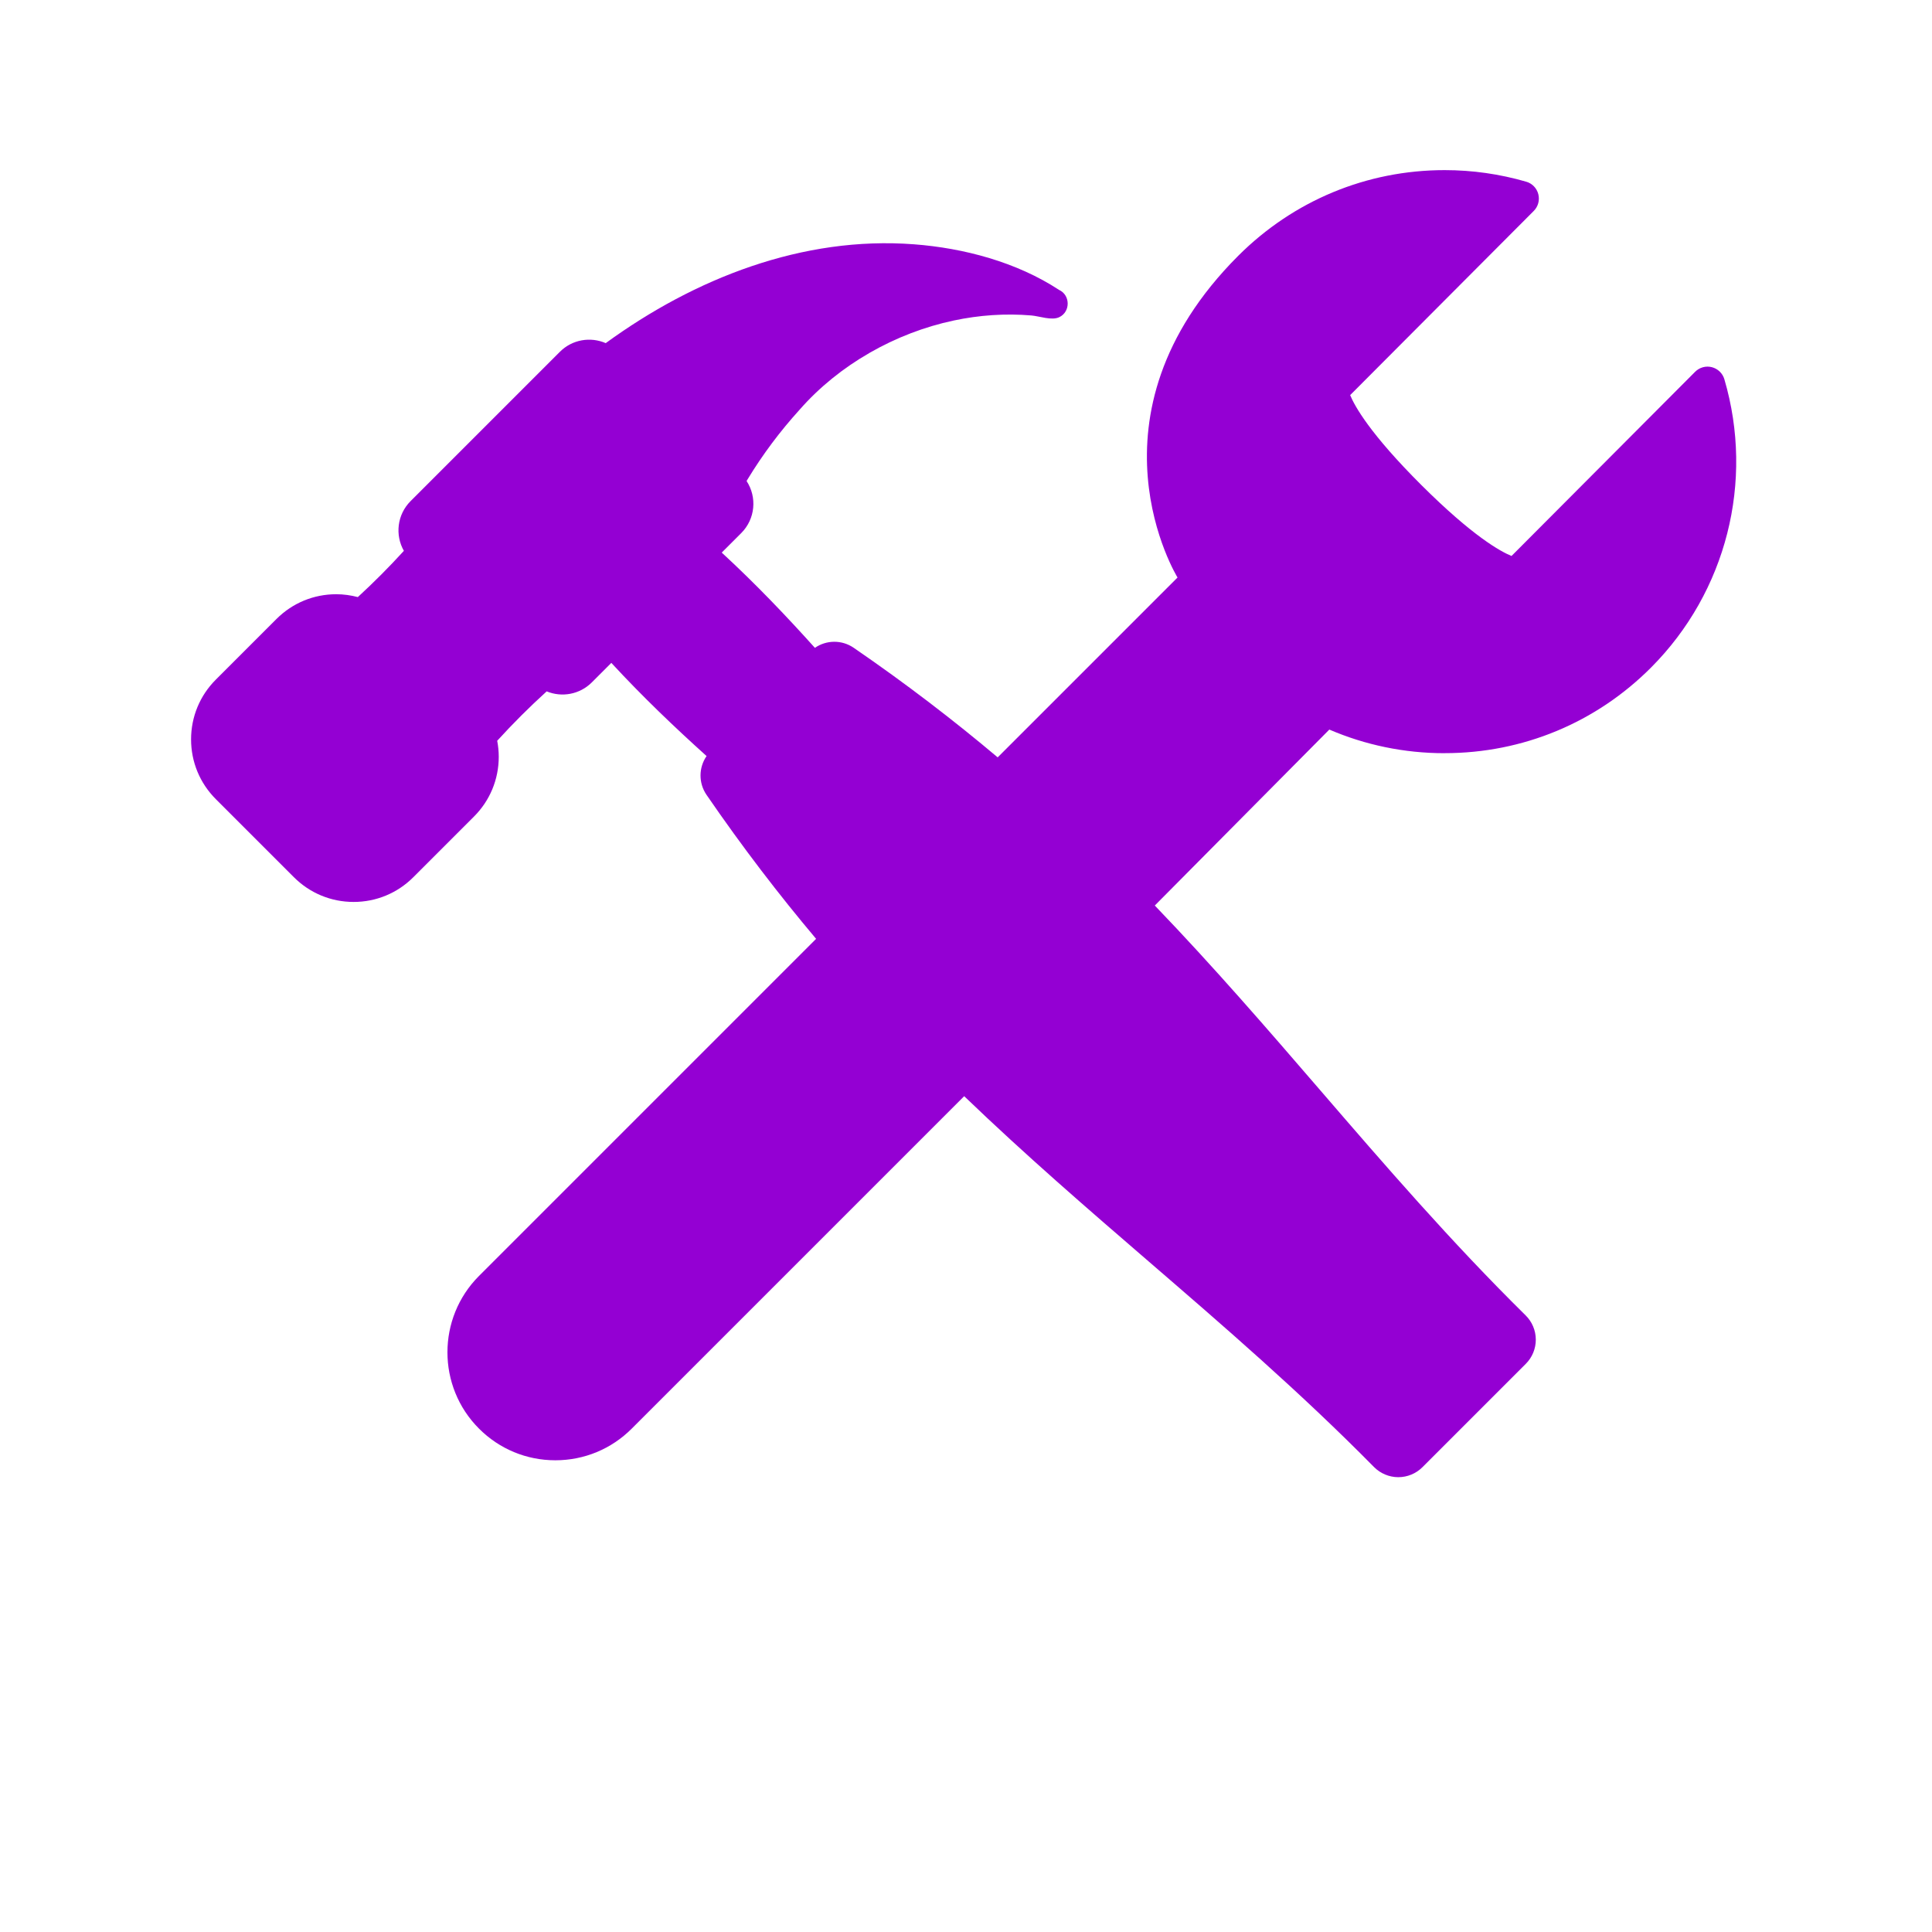
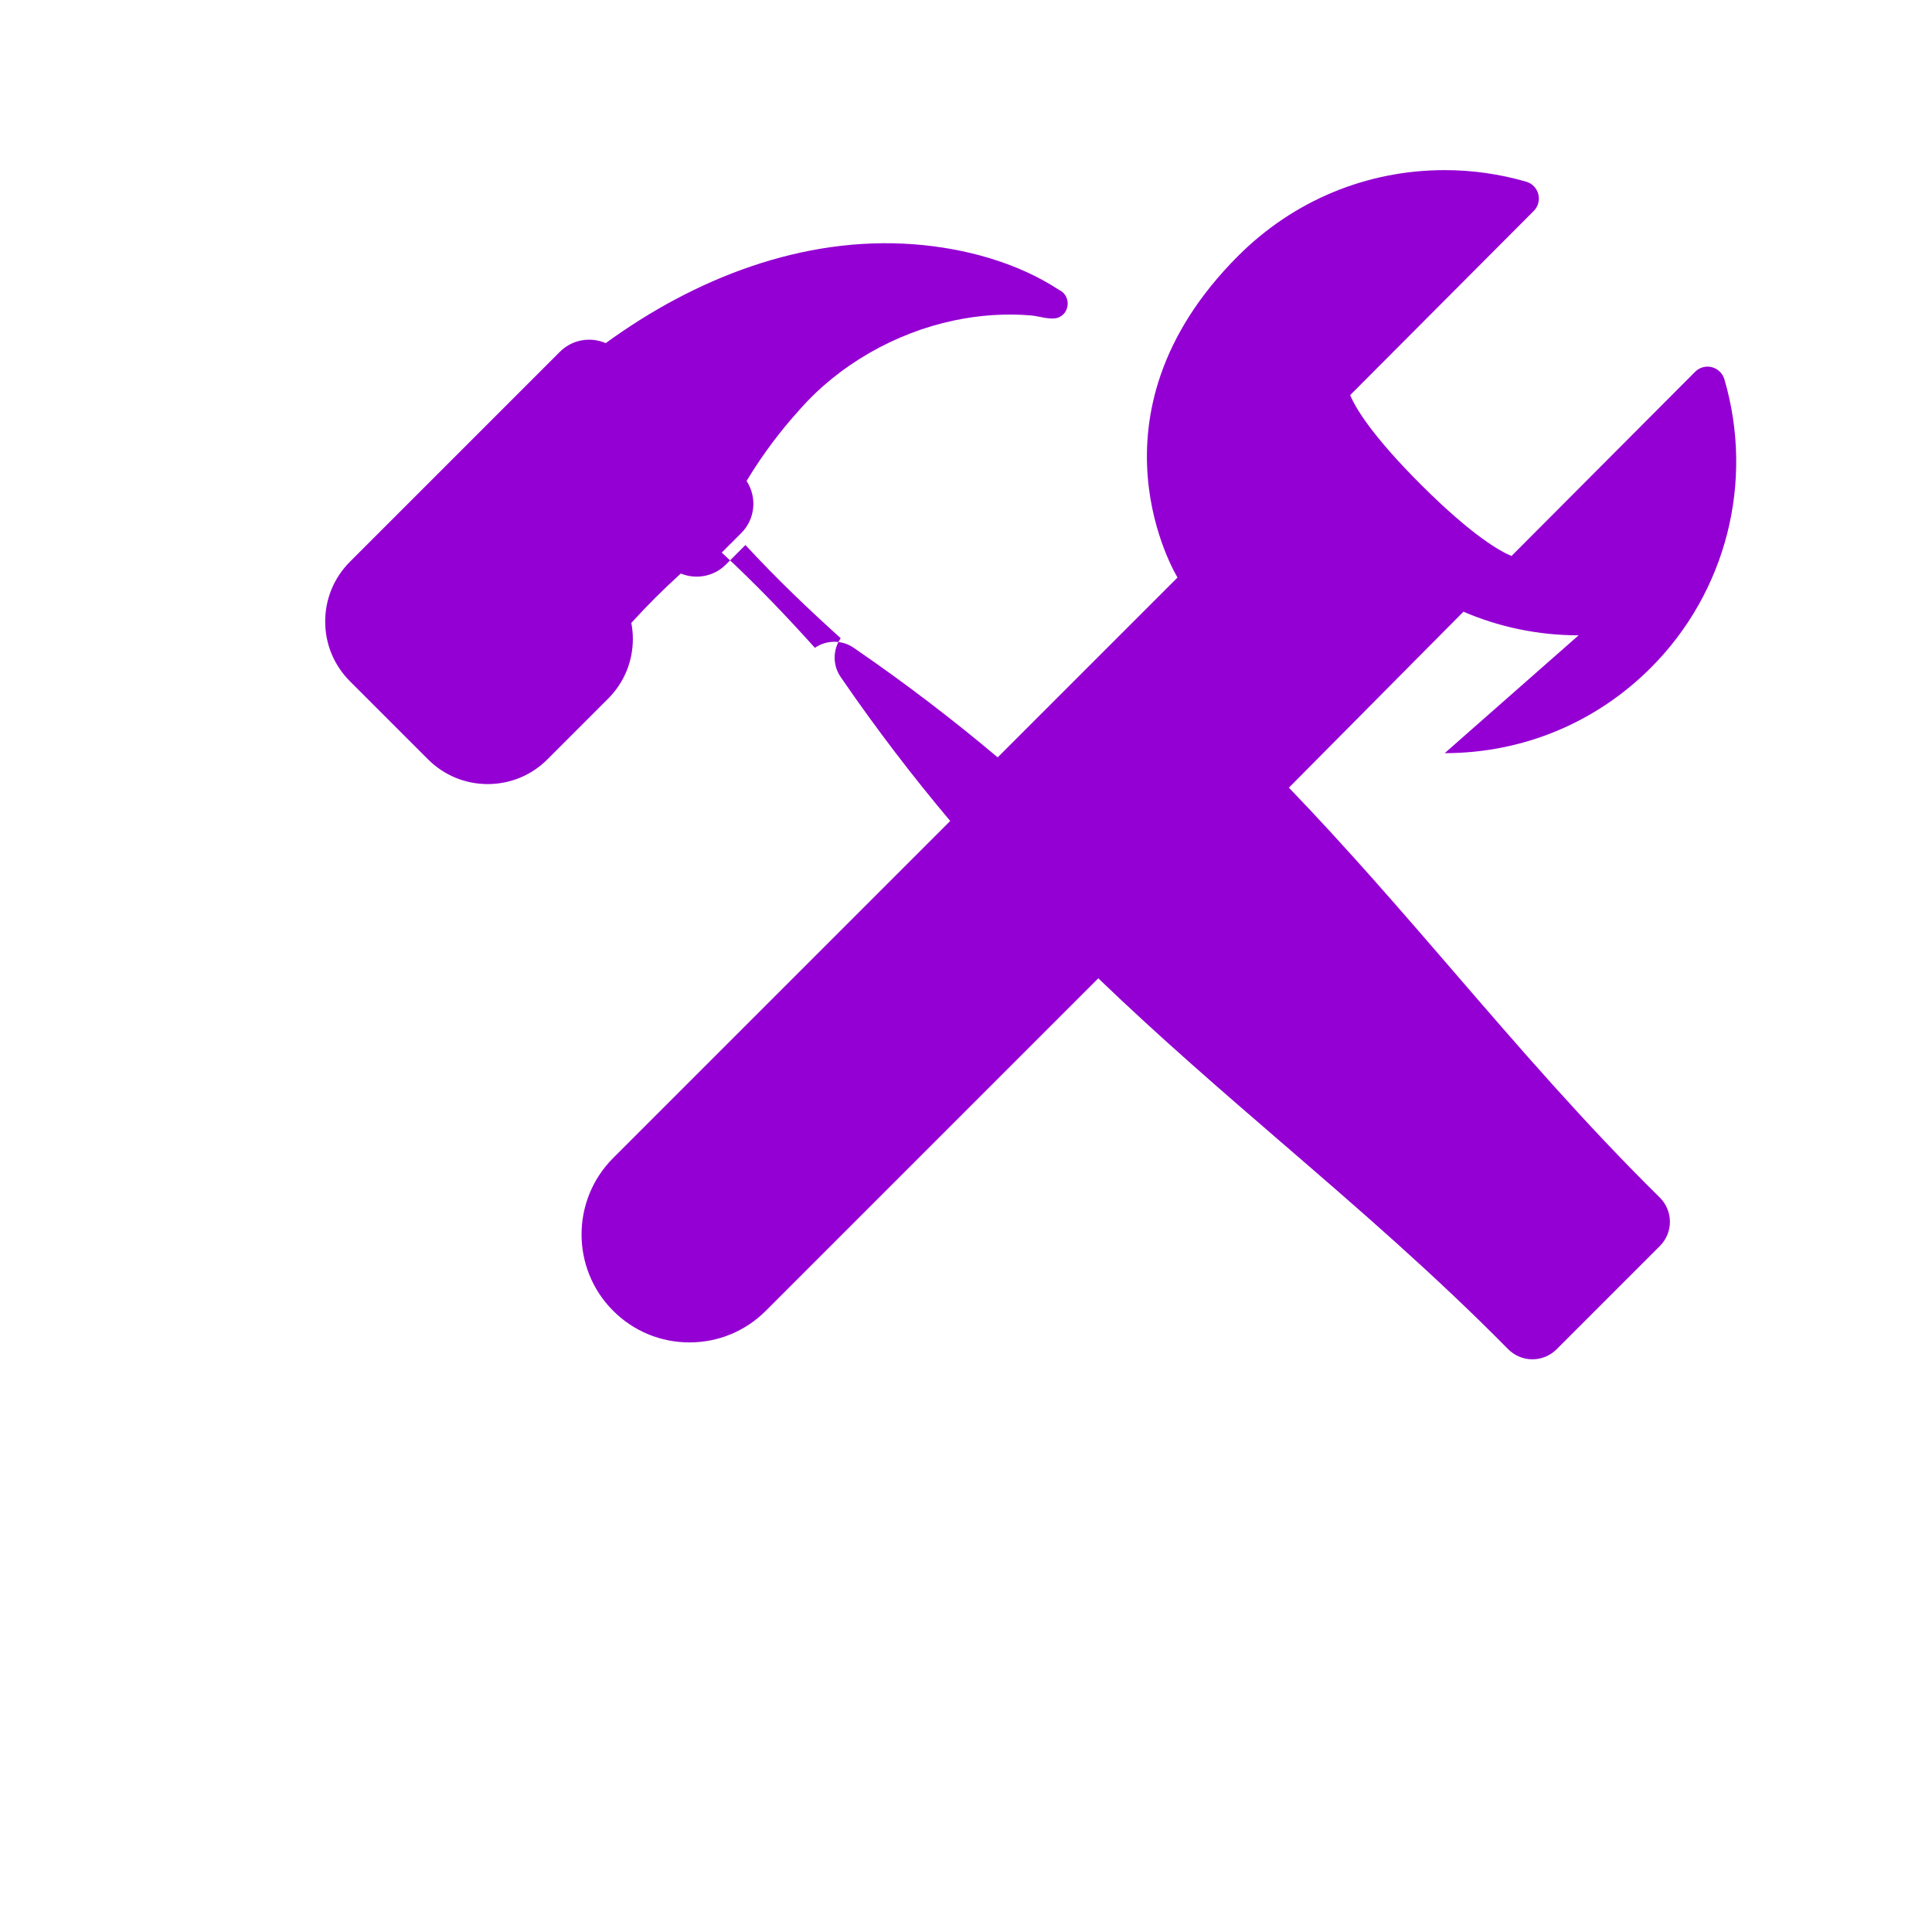
<svg xmlns="http://www.w3.org/2000/svg" viewBox="0 0 42 42">
  <g transform="matrix(0.839,0,0,0.839,-1.024,-69.732)" id="g3" style="fill:#9400d3;fill-opacity:1">
-     <path d="m 38.654,102.628 c 1.33e-4,0 0,0 1.33e-4,0 2.022,0 3.922,-0.789 5.349,-2.221 1.948,-1.955 2.676,-4.816 1.897,-7.467 -0.045,-0.154 -0.169,-0.273 -0.324,-0.313 -0.156,-0.04 -0.321,0.006 -0.434,0.12 l -4.757,4.772 c -0.285,-0.116 -1.005,-0.511 -2.336,-1.838 -1.331,-1.327 -1.728,-2.045 -1.845,-2.33 l 4.757,-4.772 c 0.114,-0.114 0.158,-0.279 0.118,-0.435 -0.04,-0.156 -0.159,-0.279 -0.314,-0.323 -0.686,-0.199 -1.396,-0.3 -2.112,-0.3 -2.022,0 -3.919,0.791 -5.349,2.22 -4.156,4.156 -1.573,8.336 -1.573,8.336 l -4.66,4.66 c -1.137,-0.958 -2.371,-1.906 -3.732,-2.84 -0.307,-0.21 -0.706,-0.204 -1.004,0.002 -0.74,-0.823 -1.527,-1.65 -2.414,-2.468 l 0.505,-0.505 c 0.367,-0.367 0.413,-0.932 0.139,-1.349 0.009,-0.014 0.016,-0.029 0.025,-0.043 0.394,-0.649 0.843,-1.248 1.352,-1.809 1.022,-1.165 2.48,-1.987 3.99,-2.307 0.658,-0.14 1.34,-0.188 2.011,-0.131 0.211,0.018 0.528,0.138 0.724,0.044 0.294,-0.14 0.289,-0.573 -0.007,-0.707 -1.096,-0.719 -2.464,-1.083 -3.759,-1.181 -2.882,-0.219 -5.682,0.882 -7.986,2.561 -0.393,-0.171 -0.867,-0.097 -1.188,0.225 l -3.868,3.868 c -0.35,0.35 -0.407,0.88 -0.174,1.289 -0.38,0.417 -0.778,0.816 -1.193,1.198 -0.181,-0.047 -0.368,-0.074 -0.56,-0.074 -0.585,0 -1.134,0.228 -1.548,0.641 l -1.572,1.572 c -0.413,0.413 -0.641,0.963 -0.641,1.548 0,0.585 0.228,1.134 0.641,1.548 l 2.023,2.023 c 0.413,0.413 0.963,0.641 1.548,0.641 0.585,0 1.134,-0.228 1.547,-0.641 l 1.572,-1.572 c 0.413,-0.413 0.641,-0.963 0.641,-1.548 0,-0.141 -0.014,-0.279 -0.04,-0.415 0.407,-0.447 0.835,-0.874 1.282,-1.28 0.389,0.161 0.854,0.083 1.17,-0.233 l 0.505,-0.505 c 0.819,0.886 1.645,1.673 2.468,2.414 -0.205,0.297 -0.212,0.697 -0.002,1.004 0.934,1.361 1.882,2.595 2.84,3.732 l -8.734,8.734 c -1.091,1.091 -1.091,2.867 -1.32e-4,3.957 0.528,0.529 1.231,0.82 1.978,0.82 0.747,0 1.45,-0.291 1.979,-0.82 l 8.614,-8.614 c 1.603,1.541 3.211,2.928 4.795,4.295 1.922,1.658 3.91,3.373 5.823,5.313 0.166,0.168 0.392,0.263 0.627,0.264 h 0.003 c 0.235,0 0.46,-0.093 0.626,-0.259 l 2.678,-2.678 c 0.167,-0.167 0.26,-0.393 0.259,-0.629 -8.01e-4,-0.236 -0.096,-0.462 -0.264,-0.627 -1.94,-1.913 -3.655,-3.901 -5.313,-5.823 -1.367,-1.585 -2.754,-3.192 -4.295,-4.796 l 4.522,-4.559 c 0.931,0.4 1.941,0.612 2.984,0.612 z" id="path2" style="fill:#9400d3;stroke-width:0.133;fill-opacity:1" />
+     <path d="m 38.654,102.628 c 1.33e-4,0 0,0 1.33e-4,0 2.022,0 3.922,-0.789 5.349,-2.221 1.948,-1.955 2.676,-4.816 1.897,-7.467 -0.045,-0.154 -0.169,-0.273 -0.324,-0.313 -0.156,-0.04 -0.321,0.006 -0.434,0.12 l -4.757,4.772 c -0.285,-0.116 -1.005,-0.511 -2.336,-1.838 -1.331,-1.327 -1.728,-2.045 -1.845,-2.33 l 4.757,-4.772 c 0.114,-0.114 0.158,-0.279 0.118,-0.435 -0.04,-0.156 -0.159,-0.279 -0.314,-0.323 -0.686,-0.199 -1.396,-0.3 -2.112,-0.3 -2.022,0 -3.919,0.791 -5.349,2.22 -4.156,4.156 -1.573,8.336 -1.573,8.336 l -4.66,4.66 c -1.137,-0.958 -2.371,-1.906 -3.732,-2.84 -0.307,-0.21 -0.706,-0.204 -1.004,0.002 -0.74,-0.823 -1.527,-1.65 -2.414,-2.468 l 0.505,-0.505 c 0.367,-0.367 0.413,-0.932 0.139,-1.349 0.009,-0.014 0.016,-0.029 0.025,-0.043 0.394,-0.649 0.843,-1.248 1.352,-1.809 1.022,-1.165 2.48,-1.987 3.99,-2.307 0.658,-0.14 1.34,-0.188 2.011,-0.131 0.211,0.018 0.528,0.138 0.724,0.044 0.294,-0.14 0.289,-0.573 -0.007,-0.707 -1.096,-0.719 -2.464,-1.083 -3.759,-1.181 -2.882,-0.219 -5.682,0.882 -7.986,2.561 -0.393,-0.171 -0.867,-0.097 -1.188,0.225 l -3.868,3.868 l -1.572,1.572 c -0.413,0.413 -0.641,0.963 -0.641,1.548 0,0.585 0.228,1.134 0.641,1.548 l 2.023,2.023 c 0.413,0.413 0.963,0.641 1.548,0.641 0.585,0 1.134,-0.228 1.547,-0.641 l 1.572,-1.572 c 0.413,-0.413 0.641,-0.963 0.641,-1.548 0,-0.141 -0.014,-0.279 -0.04,-0.415 0.407,-0.447 0.835,-0.874 1.282,-1.28 0.389,0.161 0.854,0.083 1.17,-0.233 l 0.505,-0.505 c 0.819,0.886 1.645,1.673 2.468,2.414 -0.205,0.297 -0.212,0.697 -0.002,1.004 0.934,1.361 1.882,2.595 2.84,3.732 l -8.734,8.734 c -1.091,1.091 -1.091,2.867 -1.32e-4,3.957 0.528,0.529 1.231,0.82 1.978,0.82 0.747,0 1.45,-0.291 1.979,-0.82 l 8.614,-8.614 c 1.603,1.541 3.211,2.928 4.795,4.295 1.922,1.658 3.91,3.373 5.823,5.313 0.166,0.168 0.392,0.263 0.627,0.264 h 0.003 c 0.235,0 0.46,-0.093 0.626,-0.259 l 2.678,-2.678 c 0.167,-0.167 0.26,-0.393 0.259,-0.629 -8.01e-4,-0.236 -0.096,-0.462 -0.264,-0.627 -1.94,-1.913 -3.655,-3.901 -5.313,-5.823 -1.367,-1.585 -2.754,-3.192 -4.295,-4.796 l 4.522,-4.559 c 0.931,0.4 1.941,0.612 2.984,0.612 z" id="path2" style="fill:#9400d3;stroke-width:0.133;fill-opacity:1" />
  </g>
</svg>